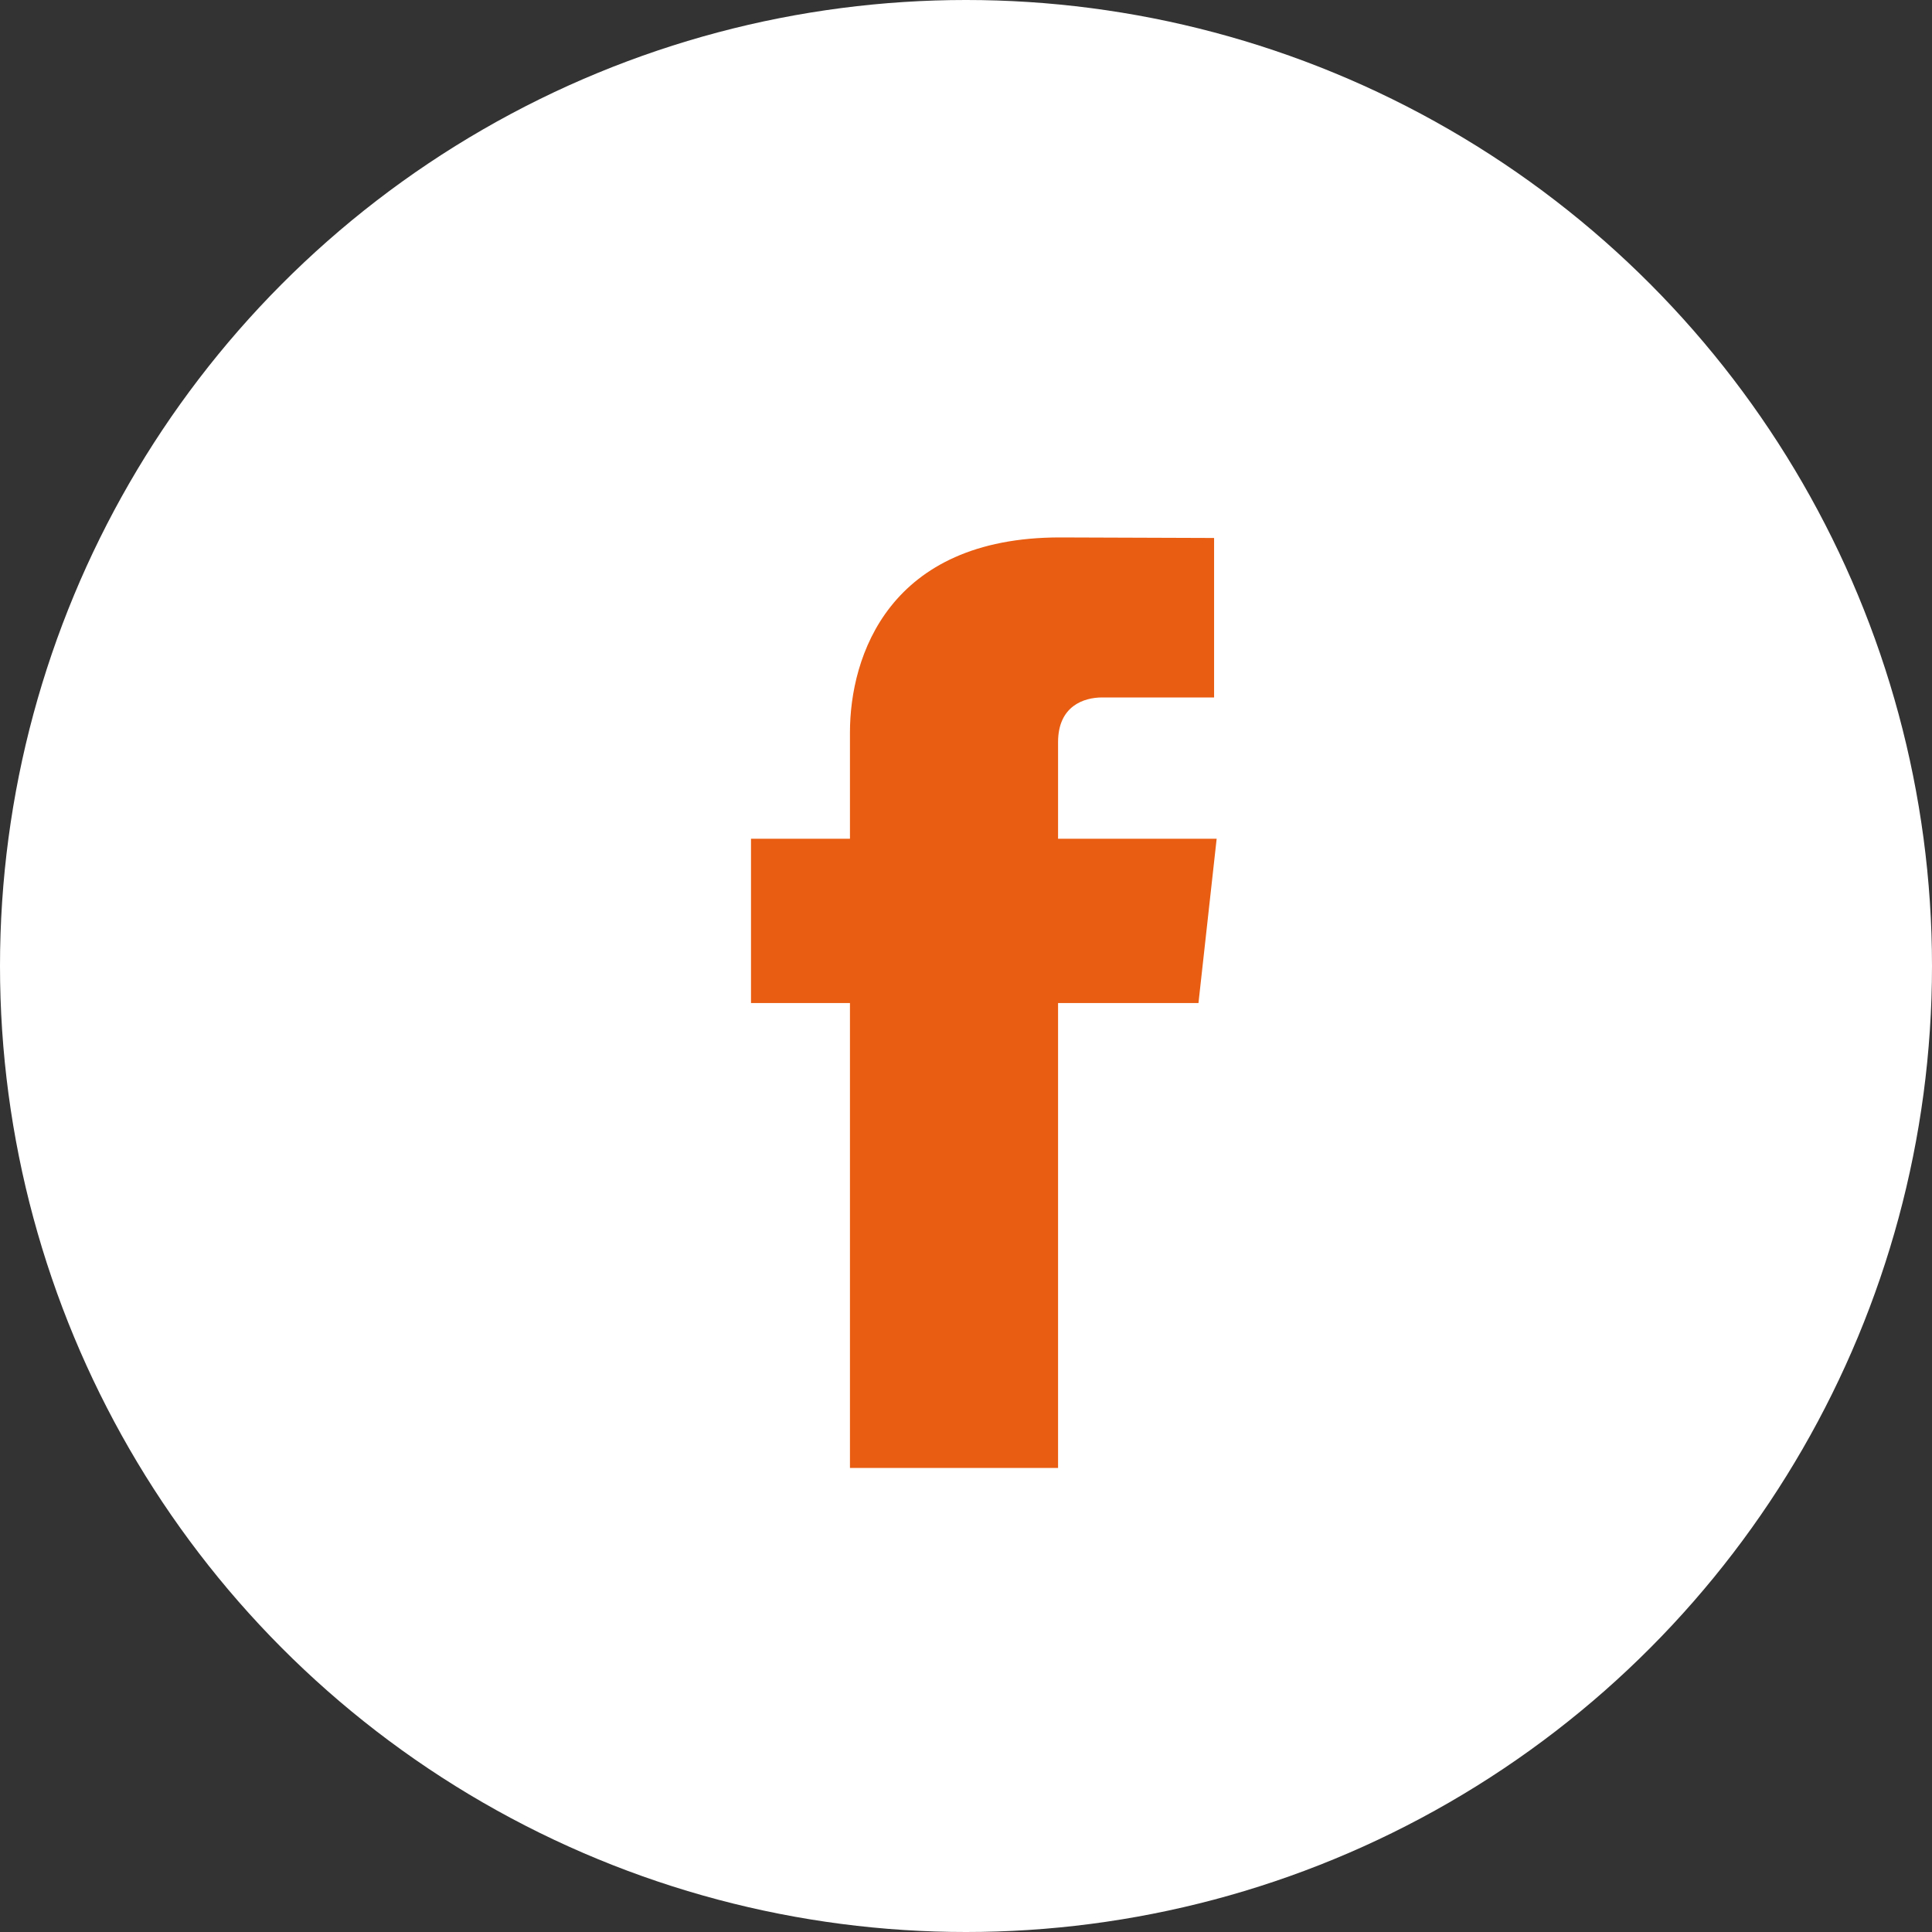
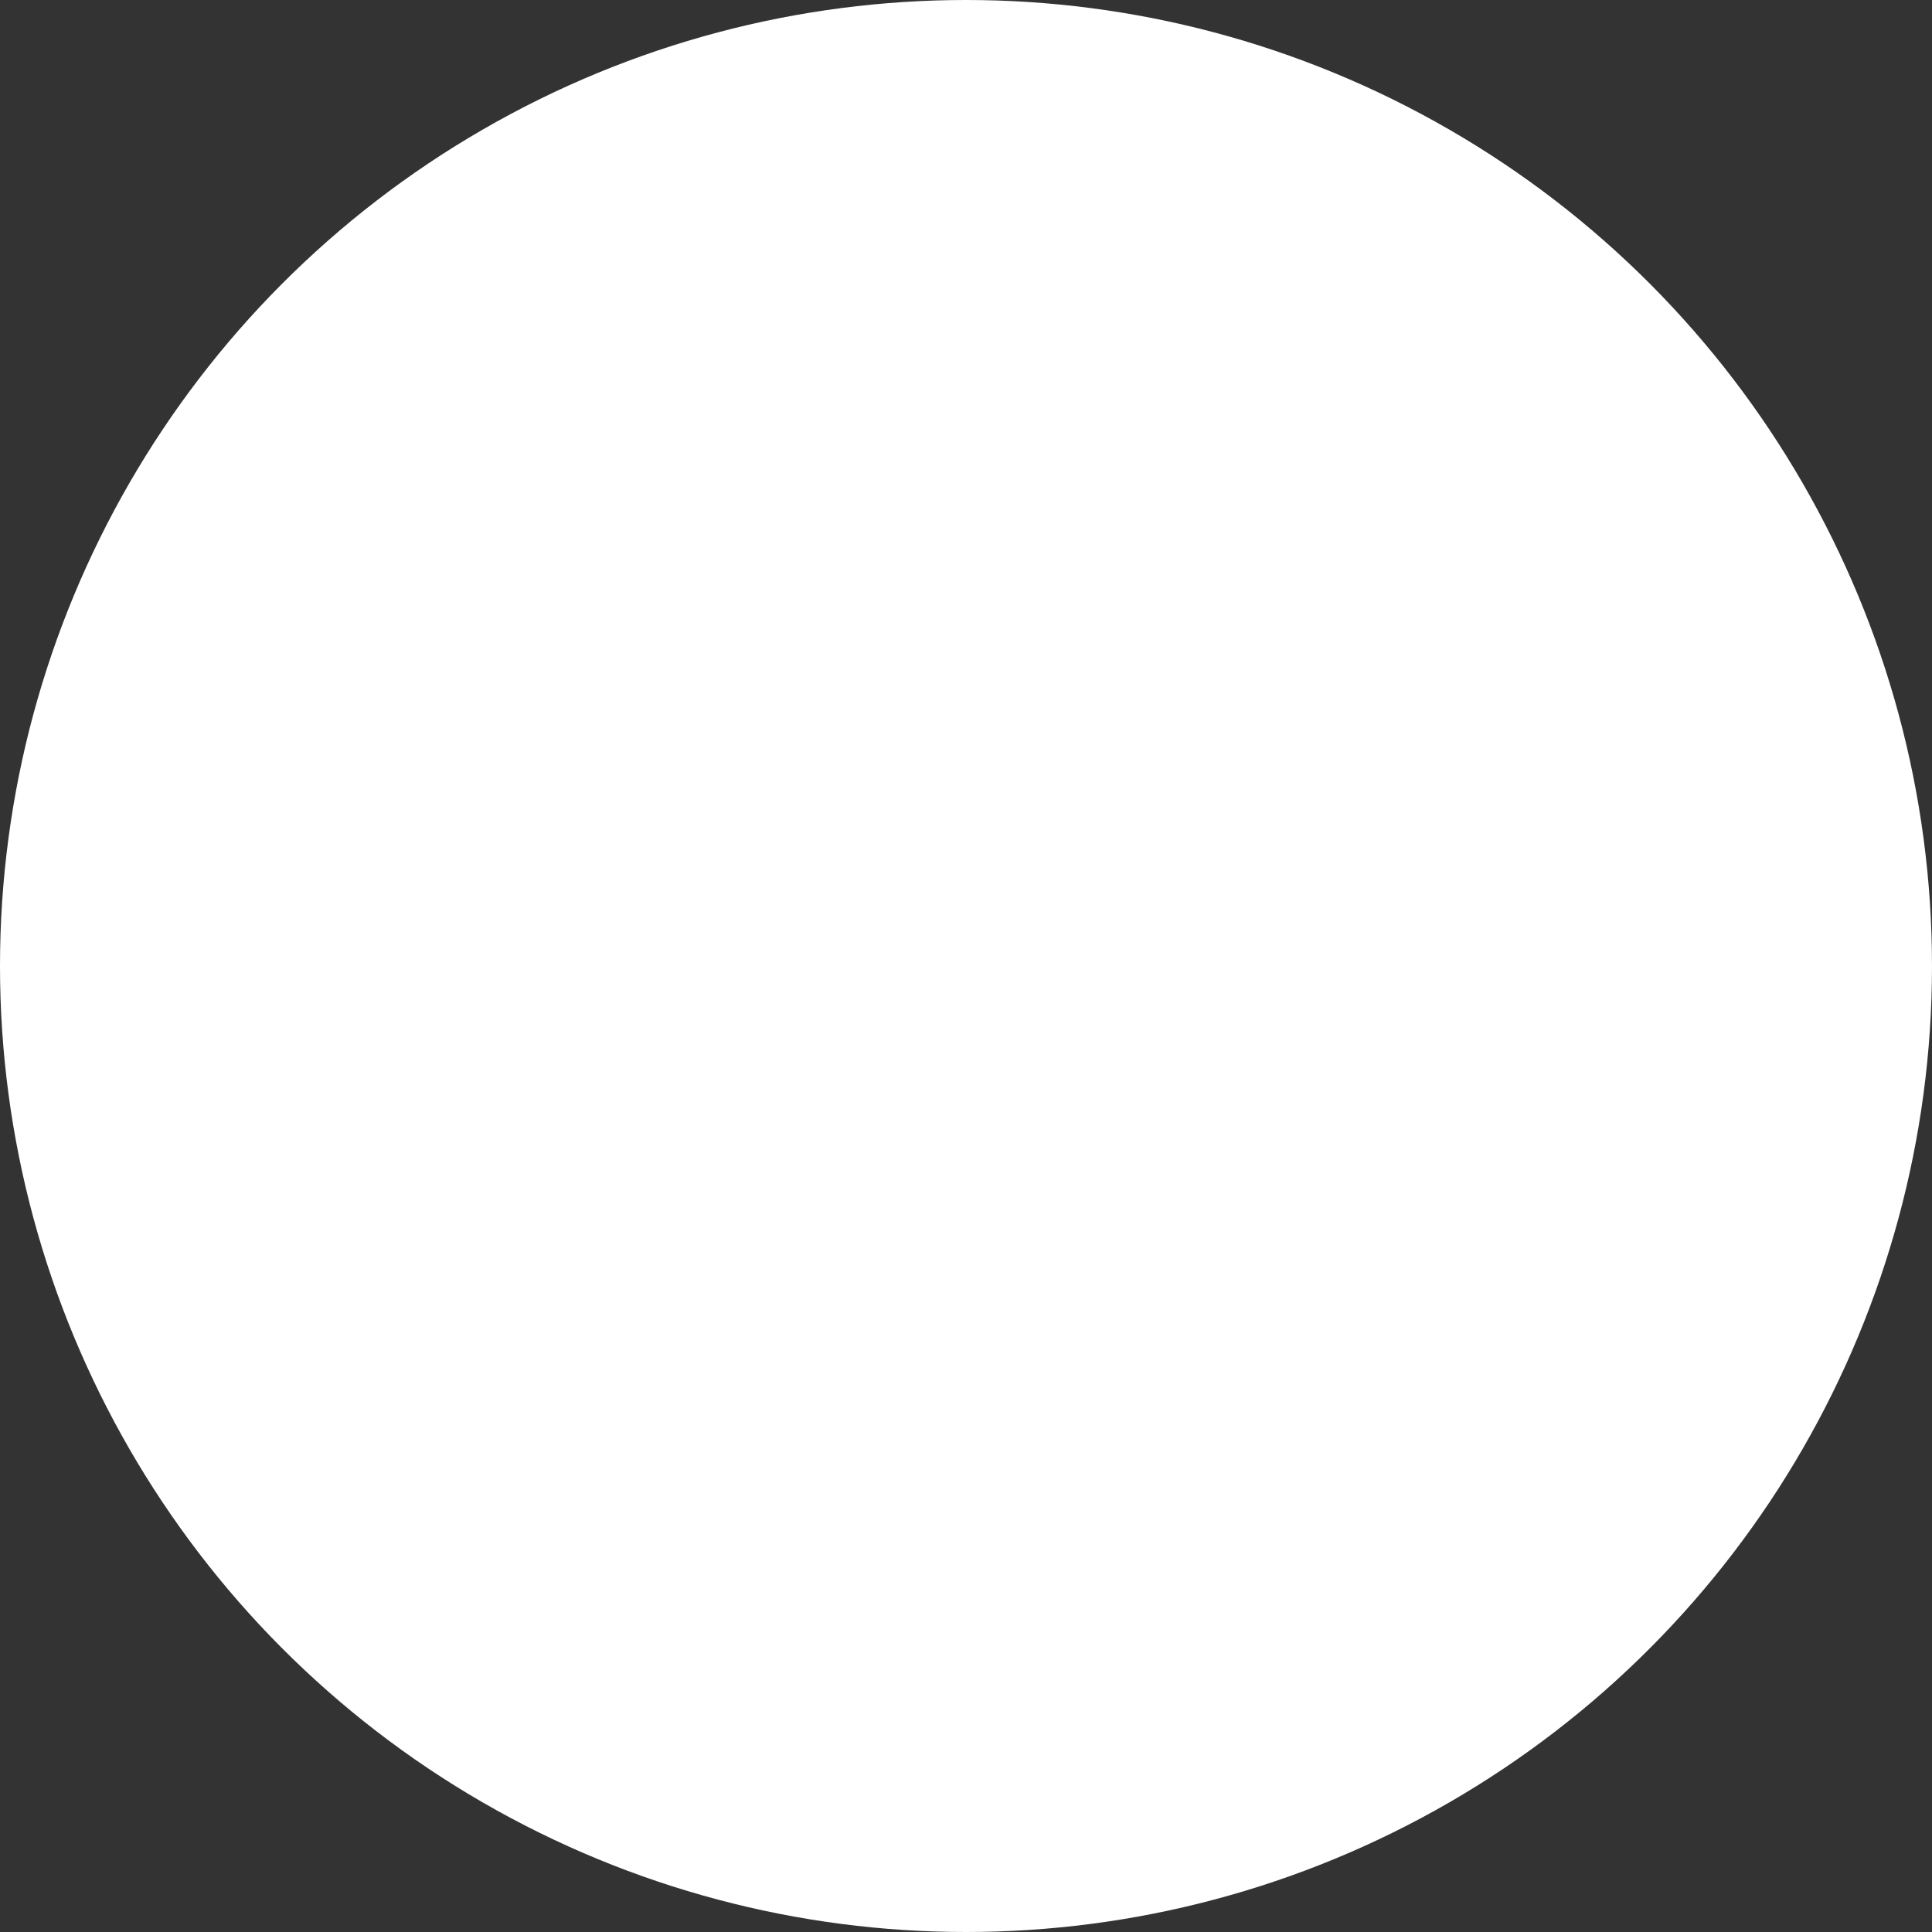
<svg xmlns="http://www.w3.org/2000/svg" width="46" height="46" viewBox="0 0 46 46" fill="none">
  <rect x="0" y="0" width="46" height="46" fill="#333333" stroke="none" />
  <circle cx="23" cy="23" r="23" fill="white" />
-   <path d="M28.968 19.97H25.192V17.671C25.192 16.807 25.808 16.606 26.242 16.606C26.675 16.606 28.907 16.606 28.907 16.606V12.809L25.237 12.796C21.164 12.796 20.237 15.627 20.237 17.439V19.97H17.881V23.882H20.237C20.237 28.902 20.237 34.951 20.237 34.951H25.192C25.192 34.951 25.192 28.843 25.192 23.882H28.535L28.968 19.97Z" fill="#E85D12" />
</svg>